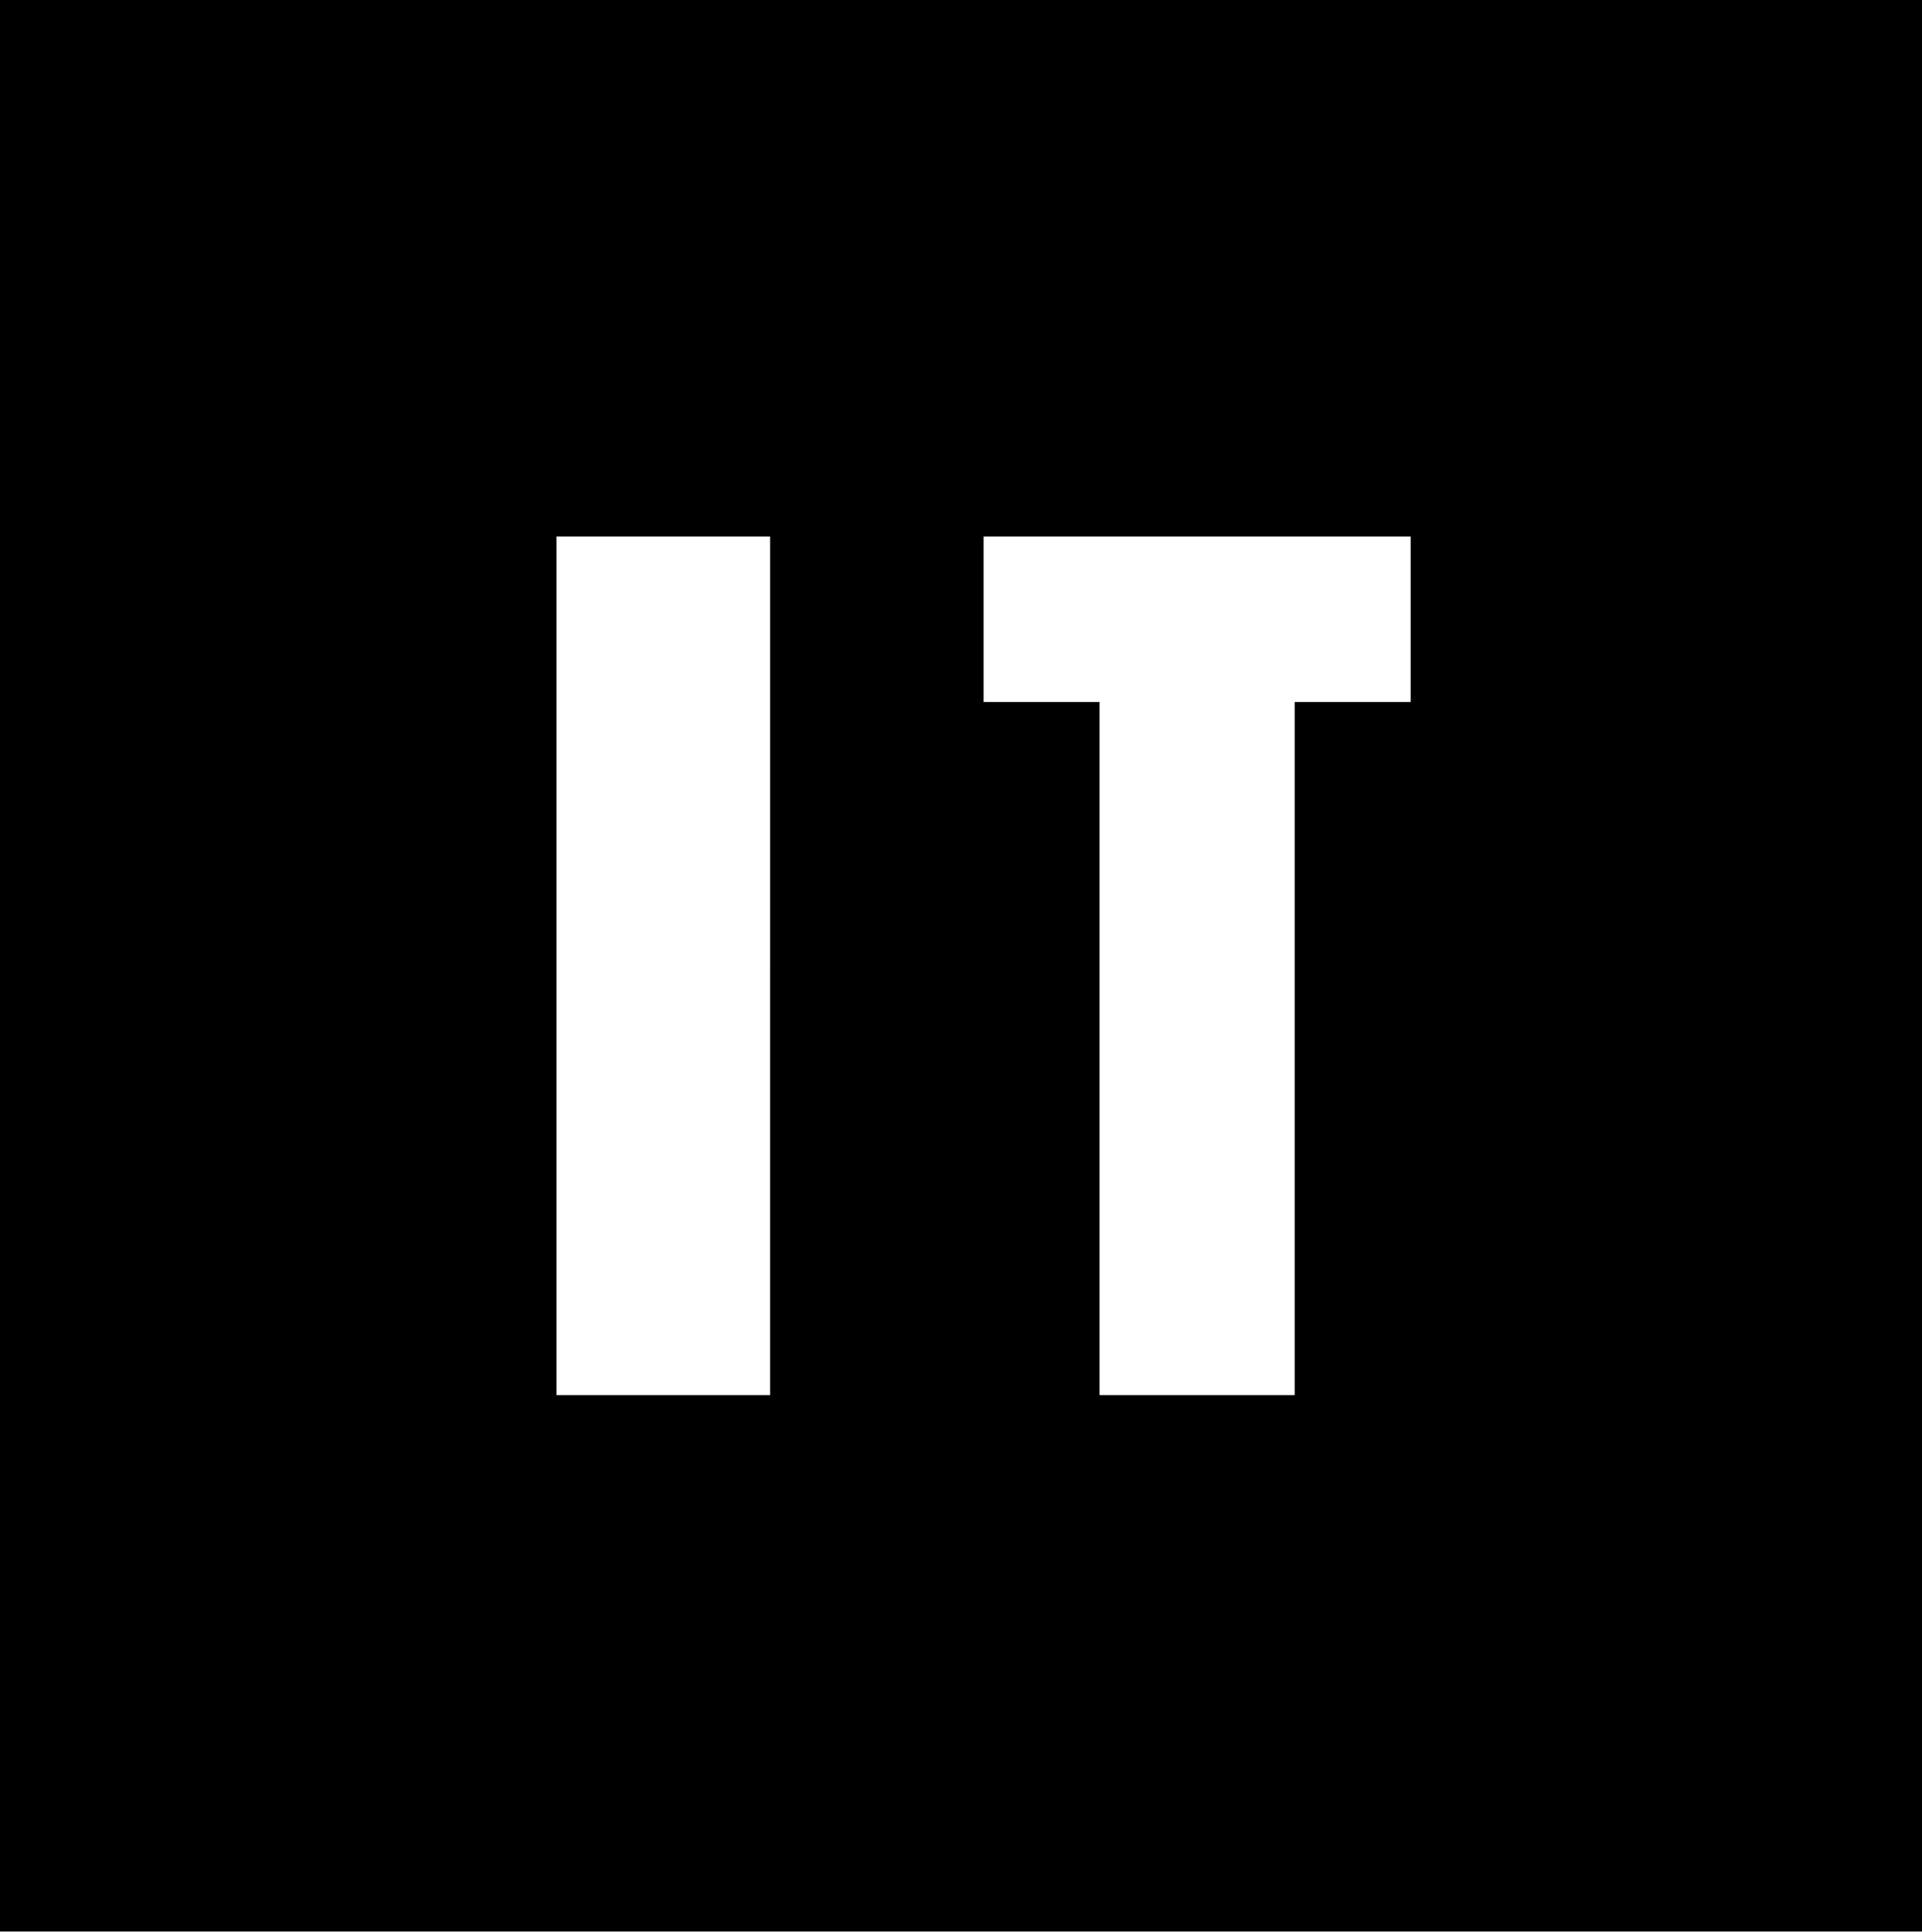
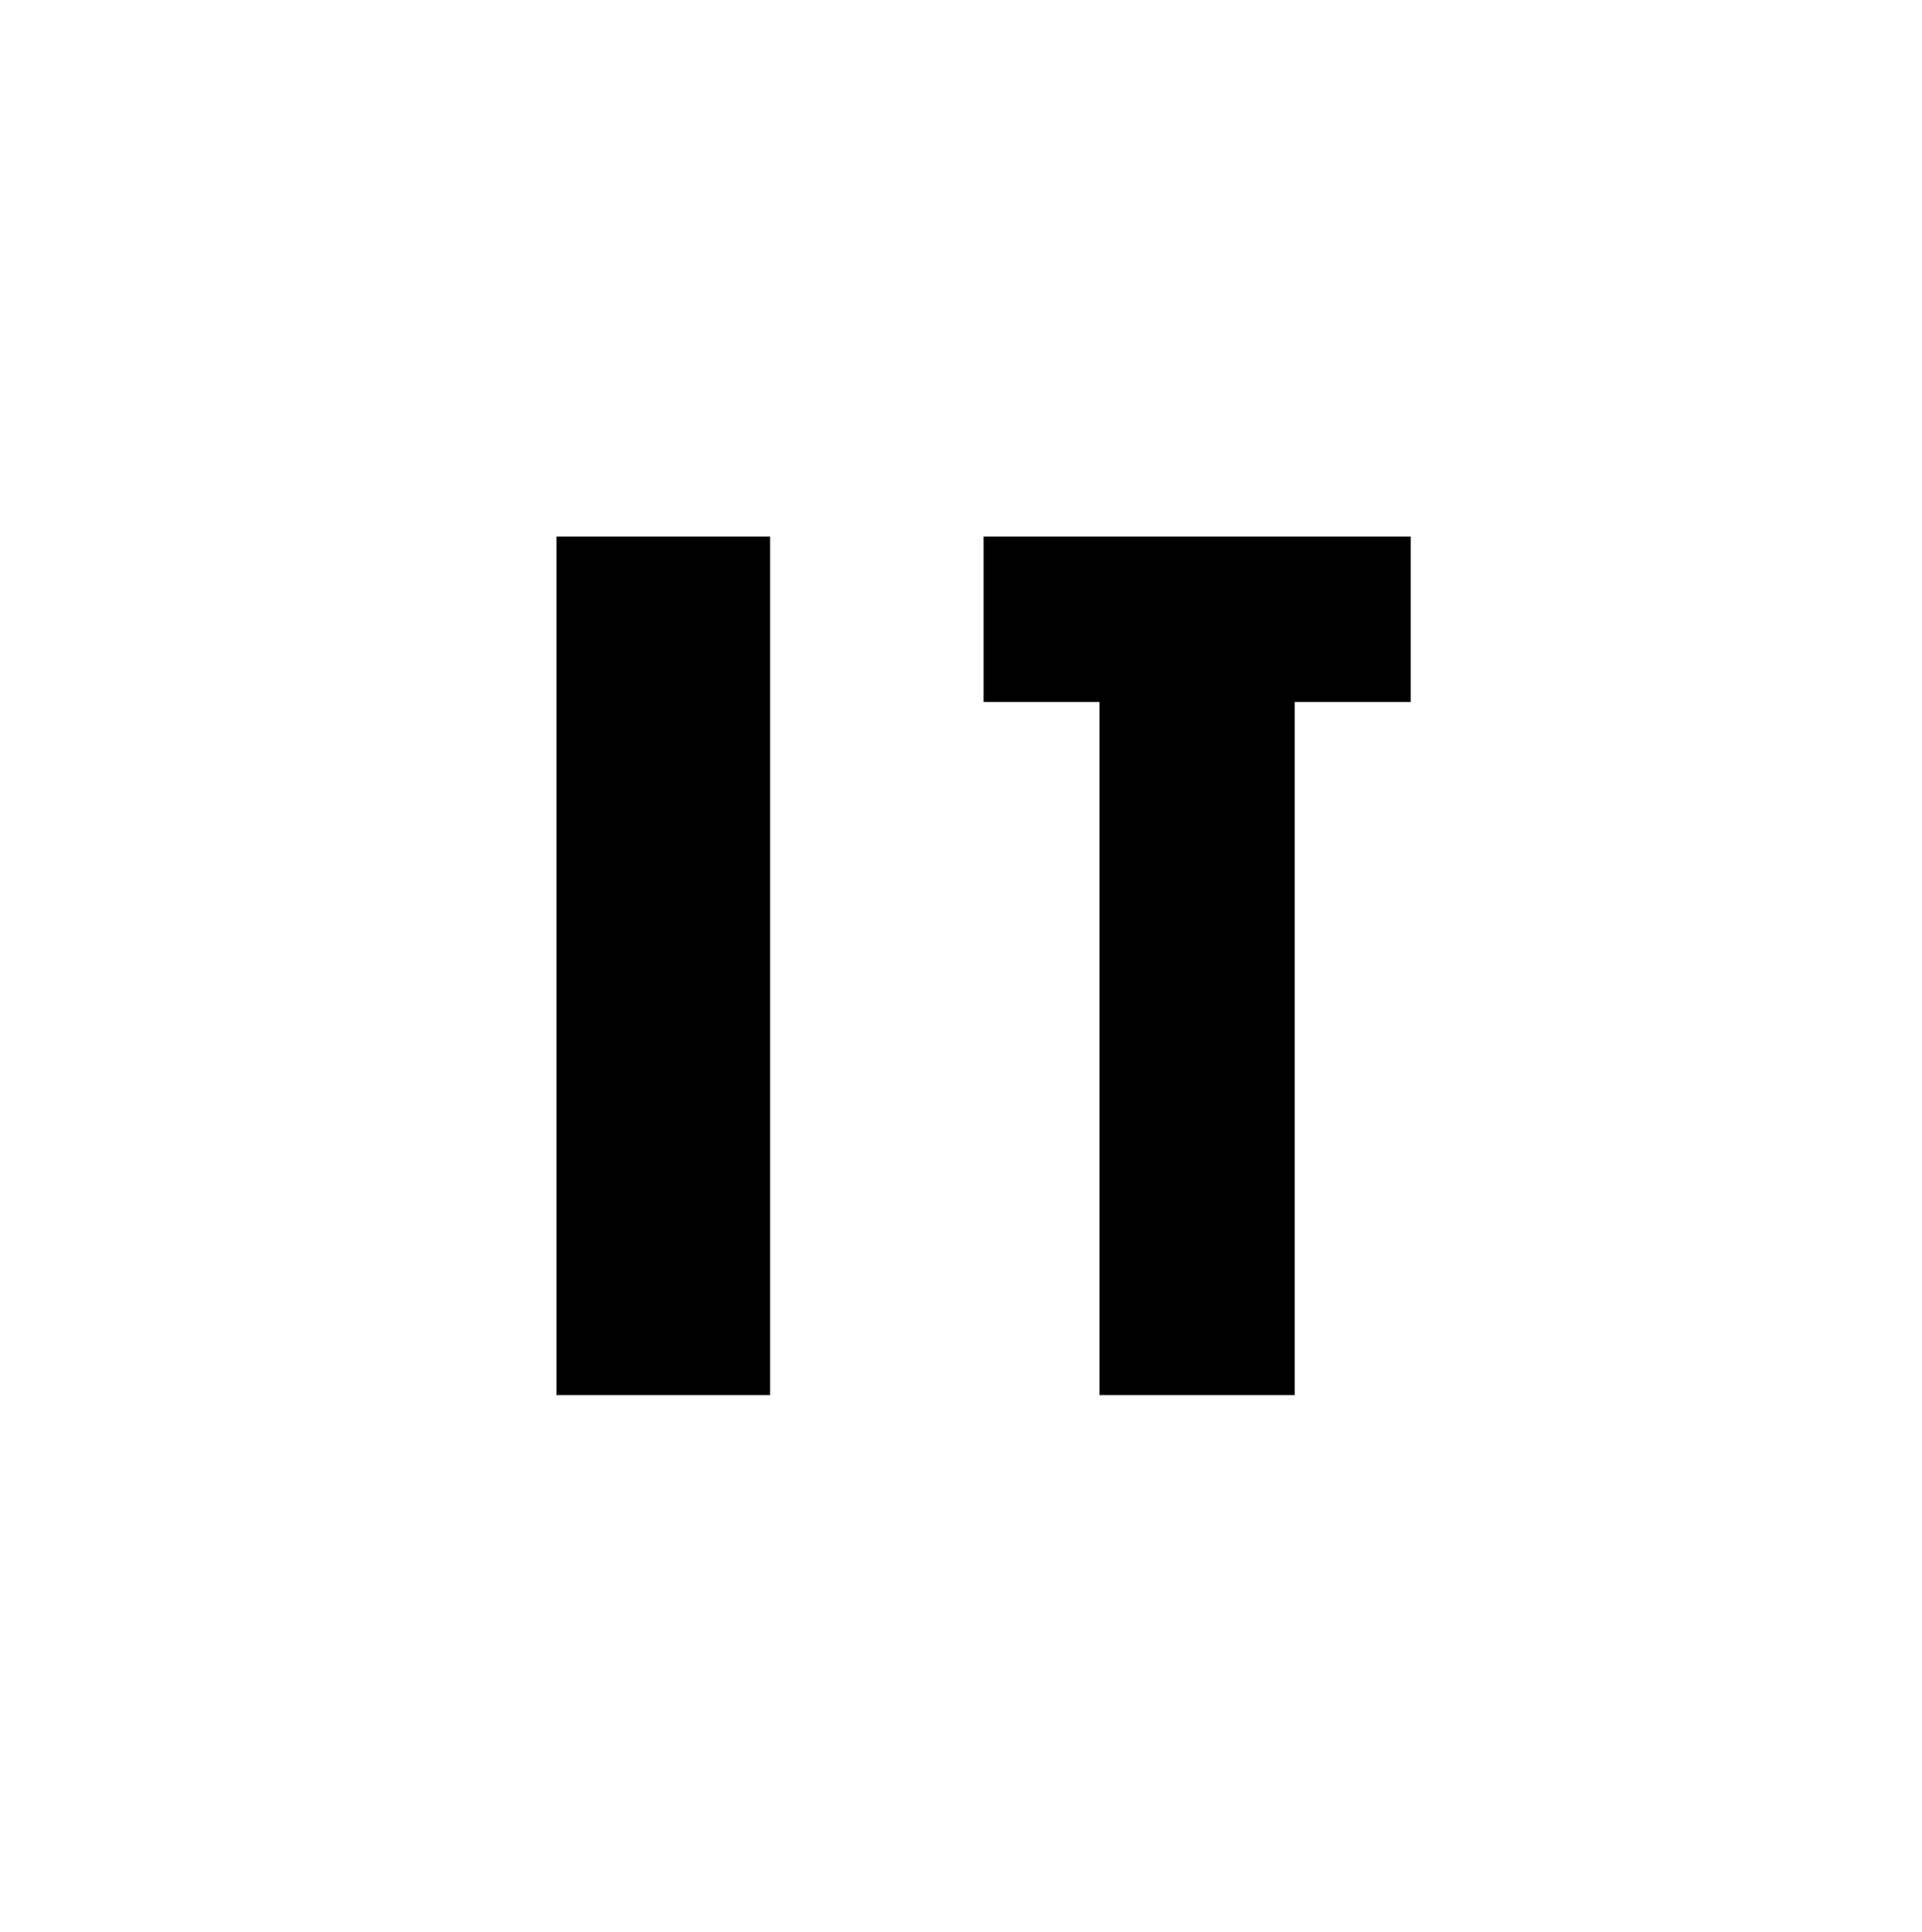
<svg xmlns="http://www.w3.org/2000/svg" id="Groupe_38" data-name="Groupe 38" width="257.669" height="258.958" viewBox="0 0 257.669 258.958">
-   <path id="Tracé_1" data-name="Tracé 1" d="M147.943,147.943V406.9H405.612V147.943ZM251.179,334.969H222.55V219.875h28.63Zm85.887-92.912H321.524v92.912H295.345V242.056H279.807V219.875h57.259Z" transform="translate(-147.943 -147.943)" fill="#000000" />
+   <path id="Tracé_1" data-name="Tracé 1" d="M147.943,147.943V406.9V147.943ZM251.179,334.969H222.55V219.875h28.63Zm85.887-92.912H321.524v92.912H295.345V242.056H279.807V219.875h57.259Z" transform="translate(-147.943 -147.943)" fill="#000000" />
</svg>